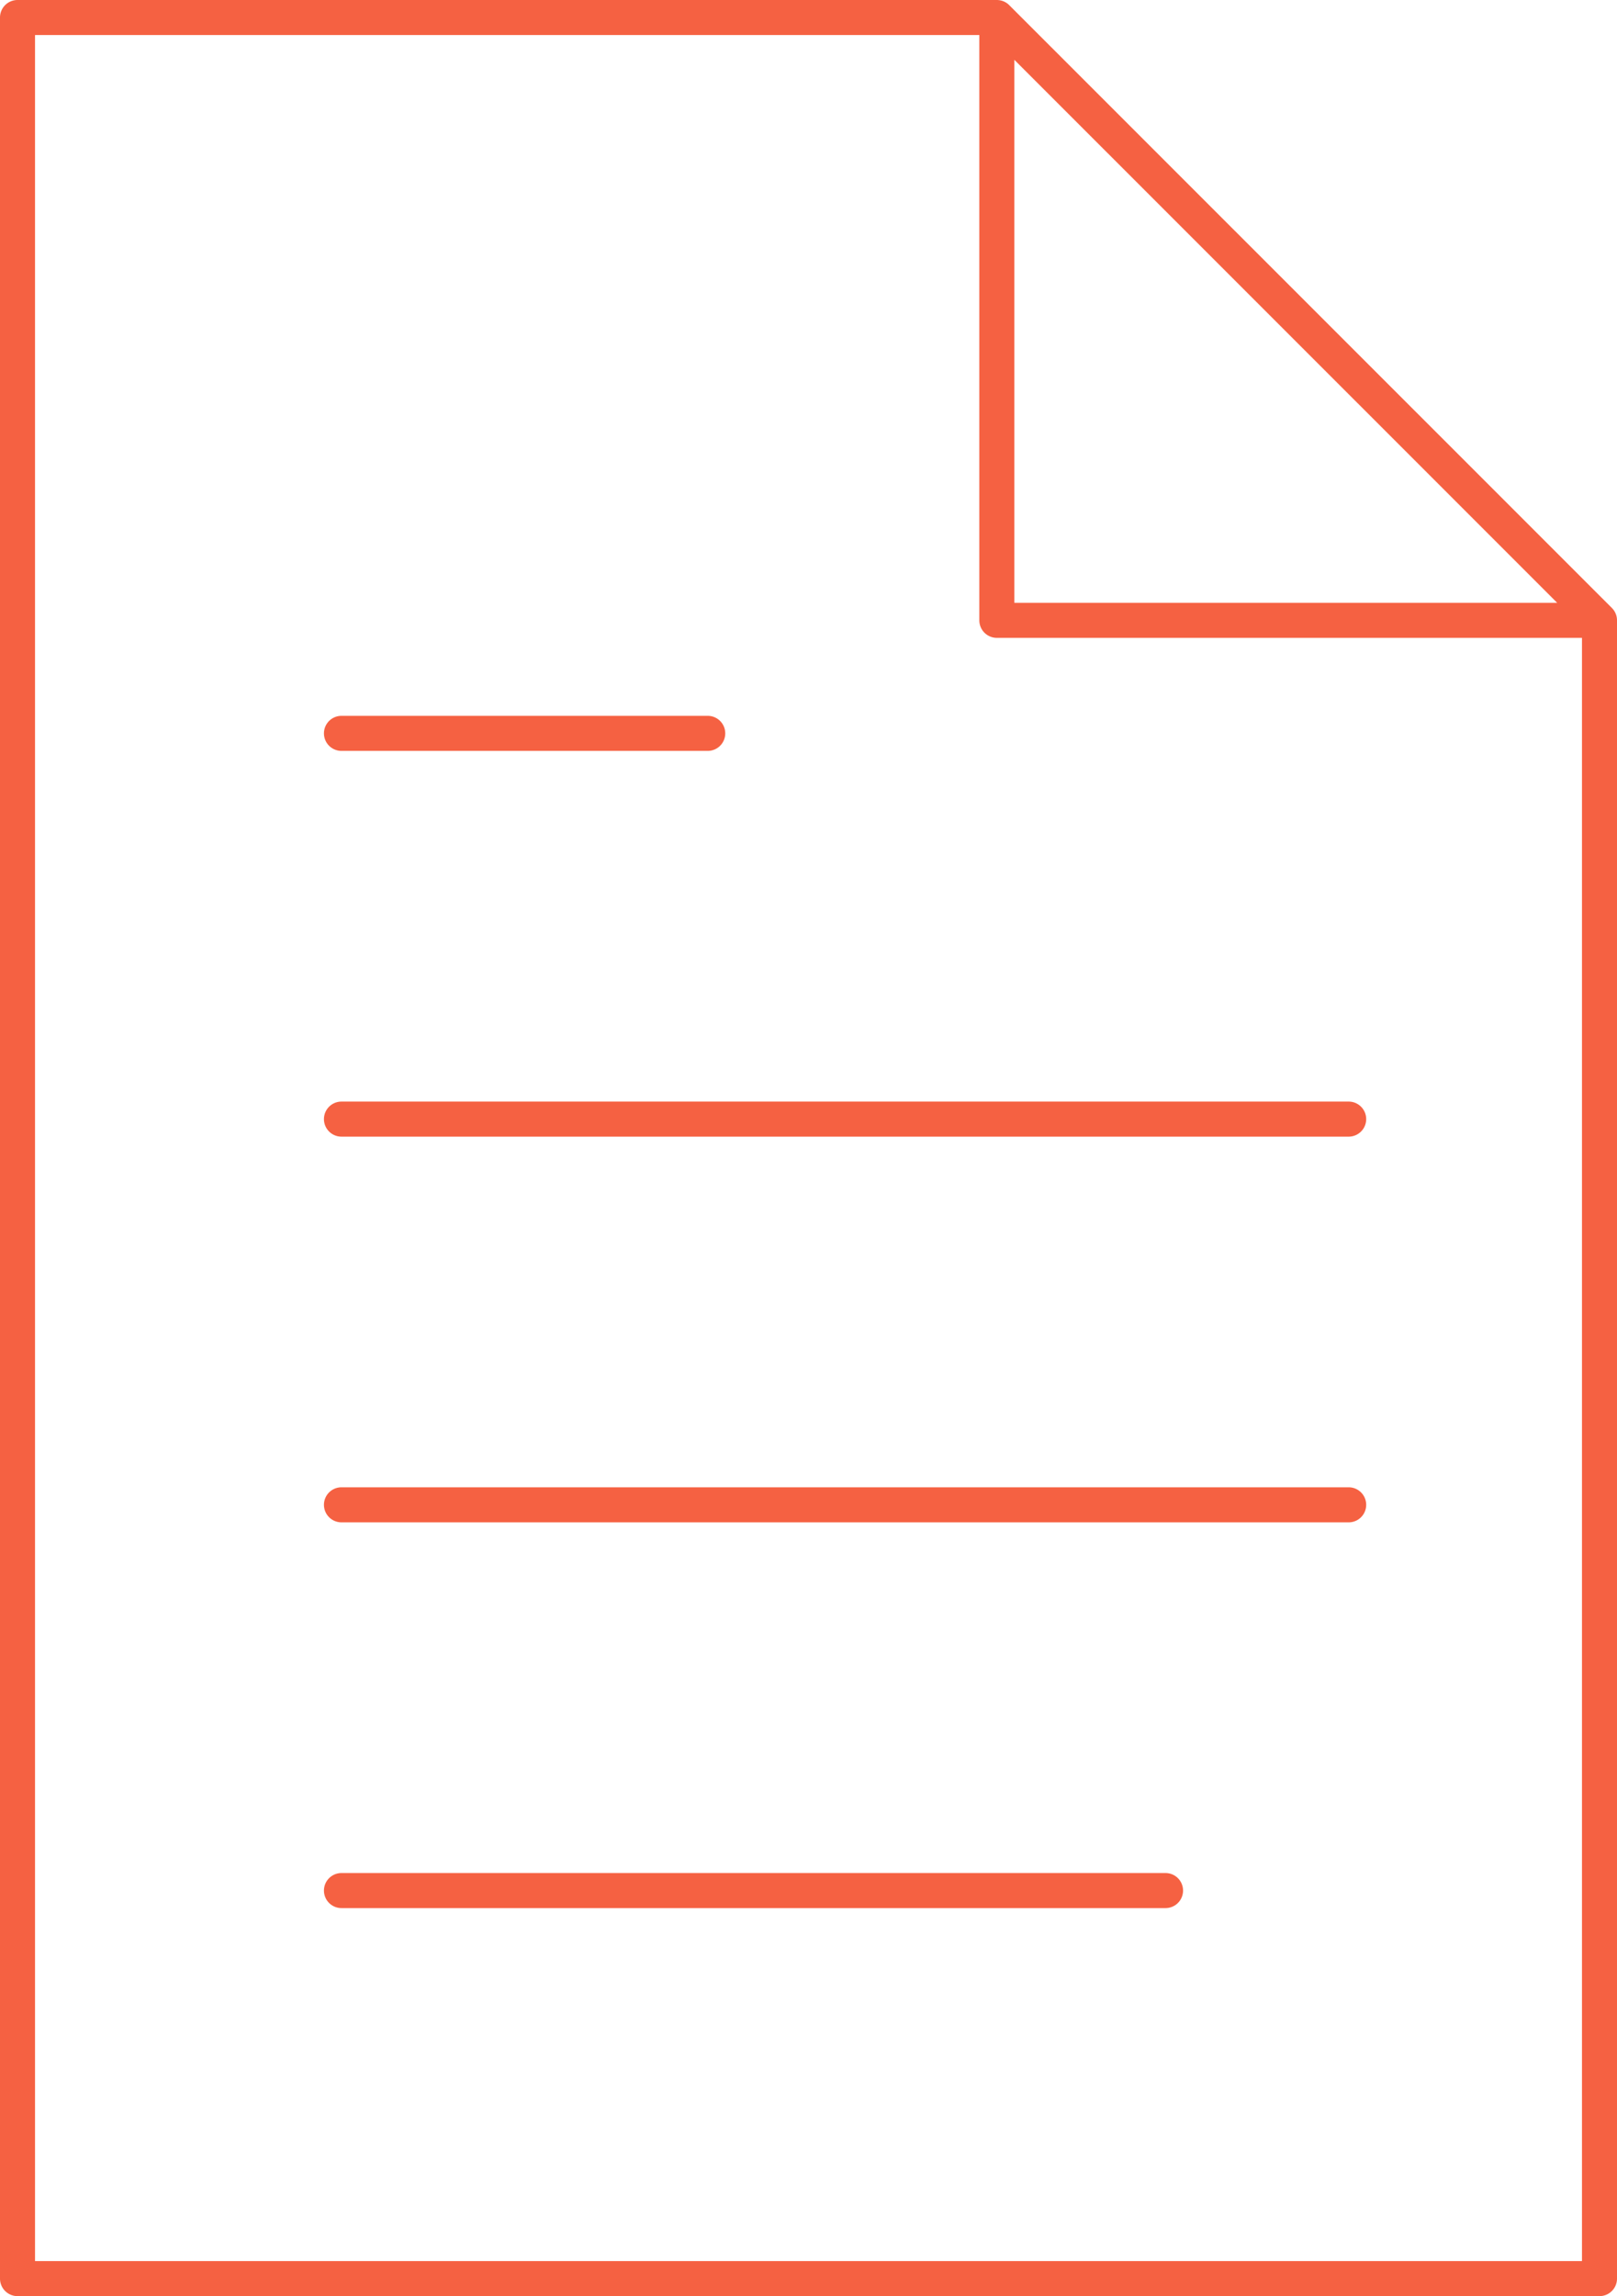
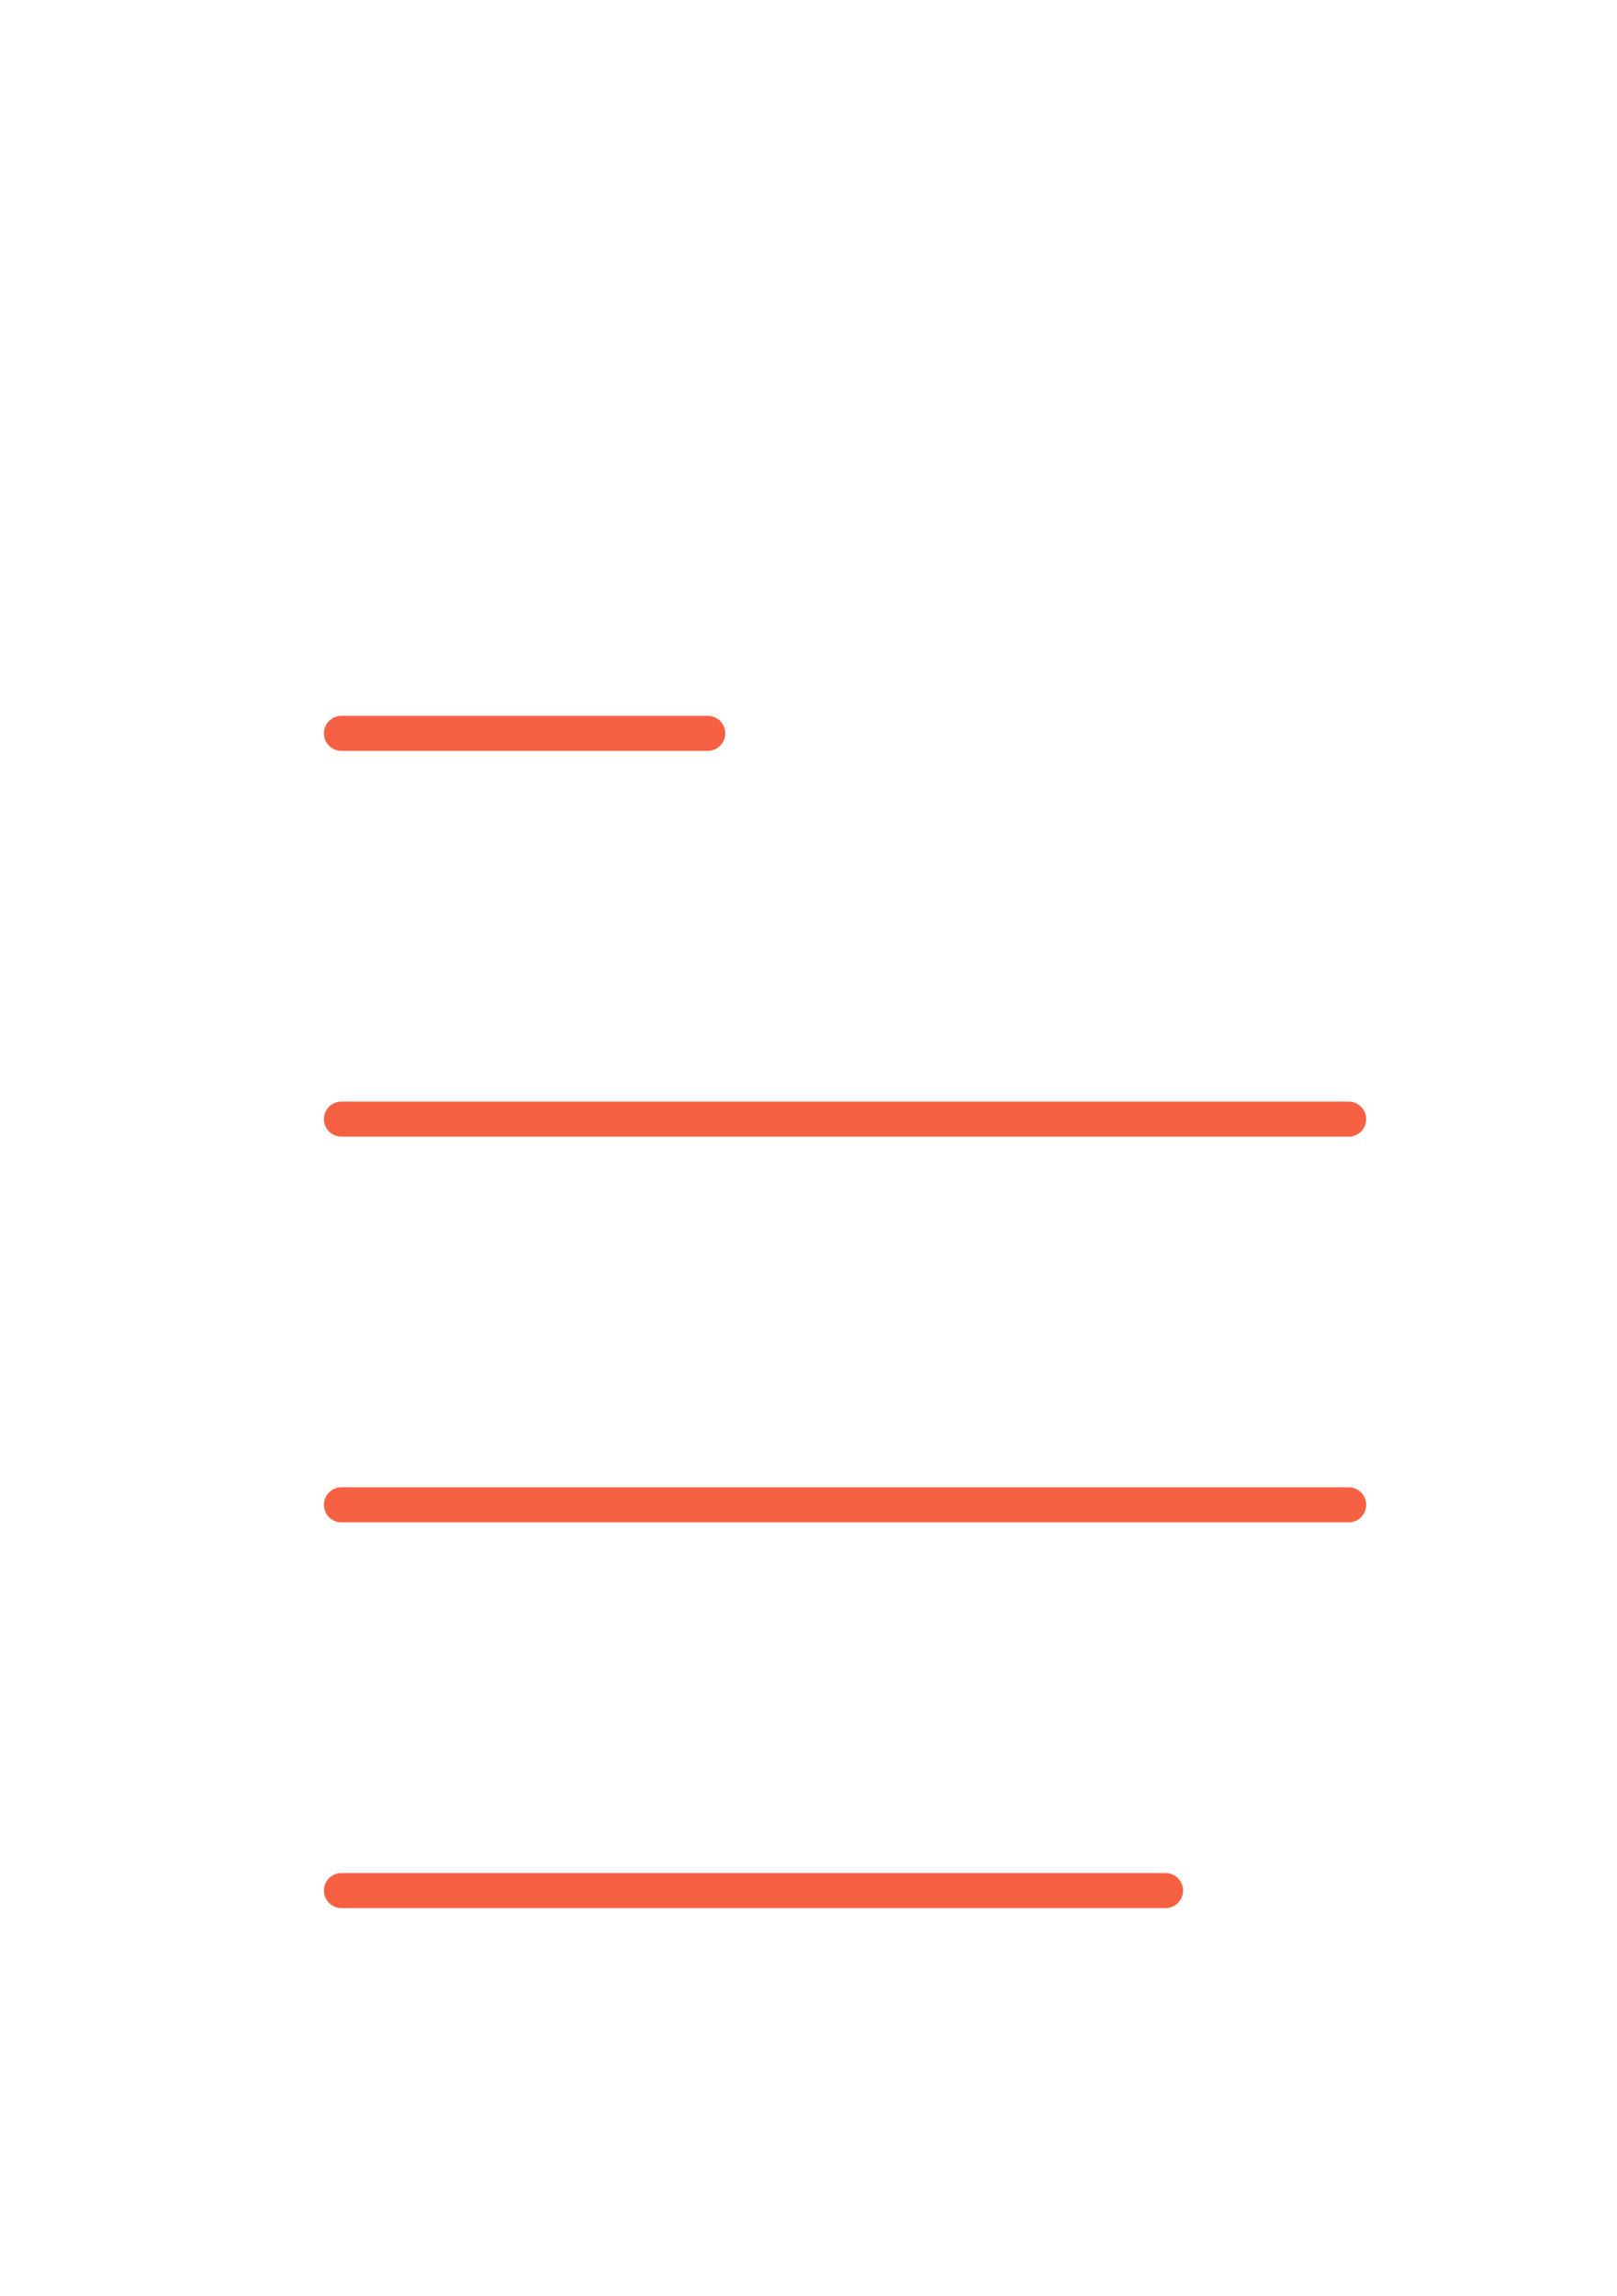
<svg xmlns="http://www.w3.org/2000/svg" width="34.621" height="49.137" viewBox="0 0 34.621 49.137">
  <defs>
    <clipPath id="clip-path">
      <rect id="Rectangle_314" data-name="Rectangle 314" width="34.621" height="49.137" transform="translate(0 0)" fill="none" />
    </clipPath>
  </defs>
  <g id="Group_1581" data-name="Group 1581" transform="translate(0 0)">
    <g id="Group_1580" data-name="Group 1580" clip-path="url(#clip-path)">
-       <path id="Path_582" data-name="Path 582" d="M34.511,13.01,21.608.11a.379.379,0,0,0-.12-.081A.4.4,0,0,0,21.343,0H.375A.375.375,0,0,0,0,.375V48.762a.375.375,0,0,0,.375.375H34.246a.375.375,0,0,0,.375-.375V13.275a.372.372,0,0,0-.11-.265M21.718,1.28,33.34,12.9H21.718ZM.75,48.387V.75H20.968V13.275a.375.375,0,0,0,.375.375H33.871V48.387Z" fill="#f56142" />
      <path id="Path_583" data-name="Path 583" d="M24.955,40.833H7.311a.375.375,0,0,1,0-.75H24.955a.375.375,0,1,1,0,.75m3.921-8.255H7.311a.375.375,0,1,1,0-.75H28.876a.375.375,0,1,1,0,.75m0-8.254H7.311a.375.375,0,0,1,0-.75H28.876a.375.375,0,0,1,0,.75M15.153,16.069H7.311a.375.375,0,1,1,0-.75h7.842a.375.375,0,0,1,0,.75" fill="#f56142" />
    </g>
  </g>
</svg>